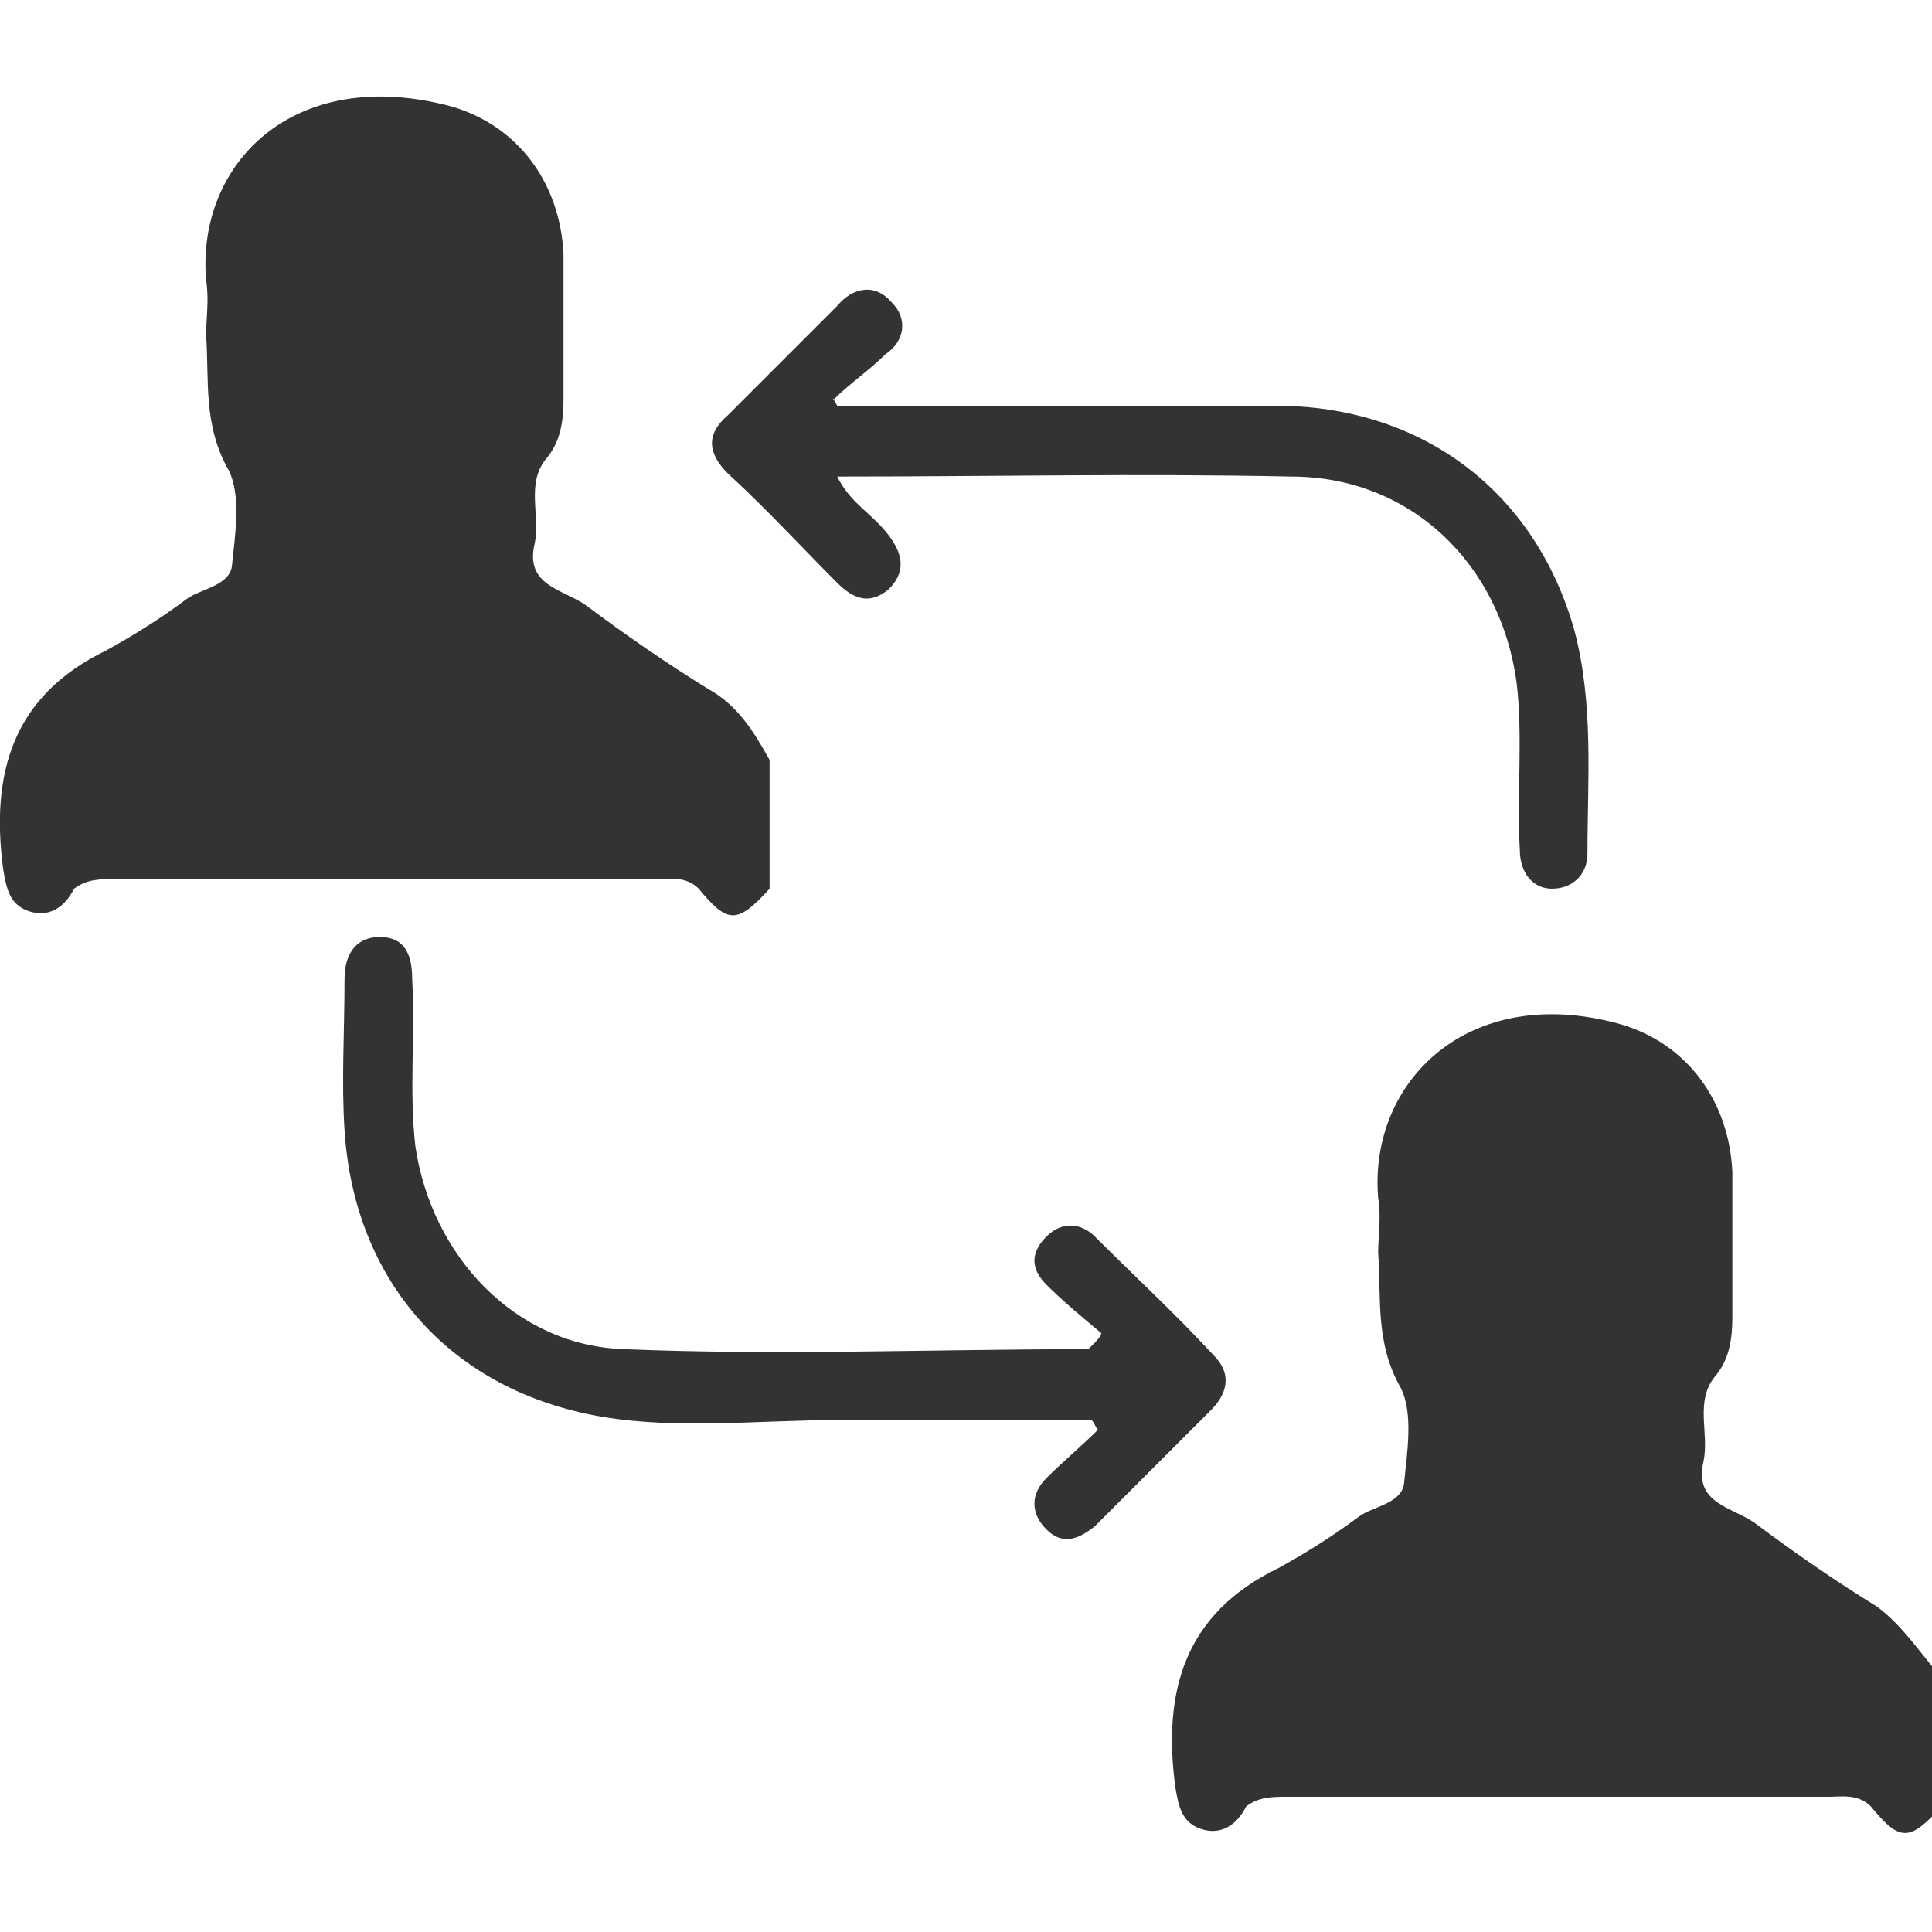
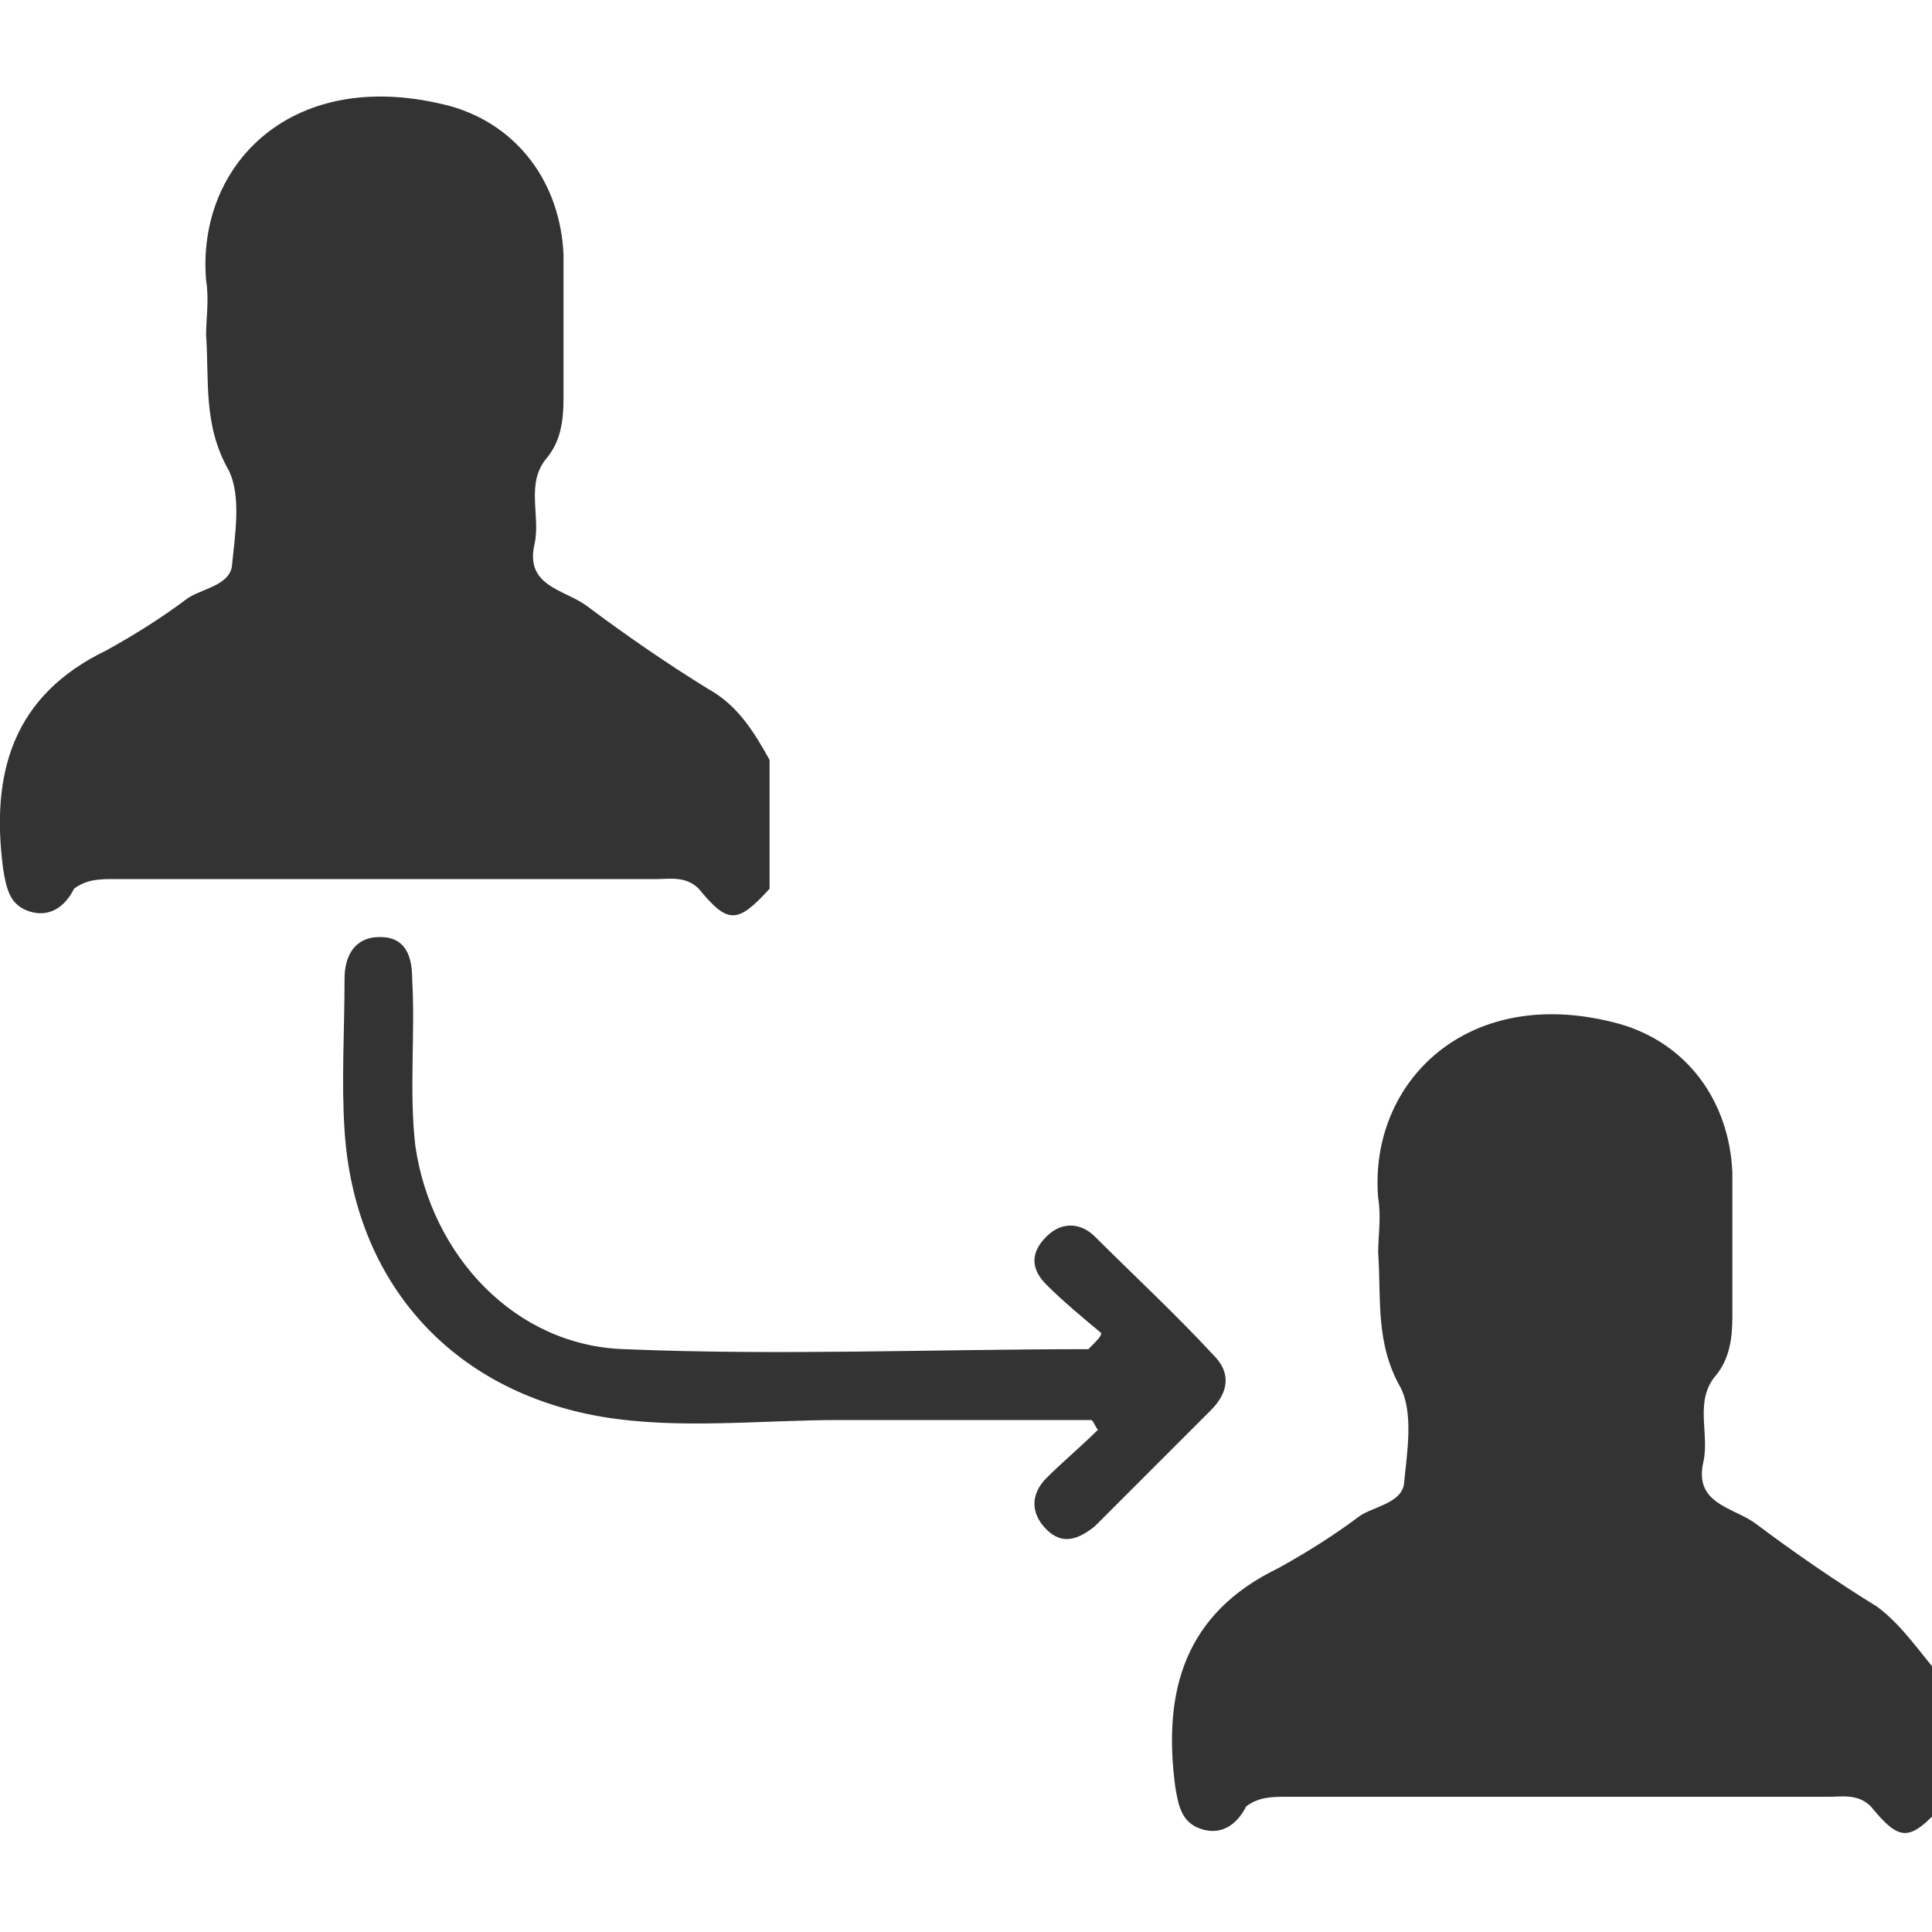
<svg xmlns="http://www.w3.org/2000/svg" version="1.1" id="Layer_1" x="0px" y="0px" viewBox="0 0 60 60" style="enable-background:new 0 0 60 60;" xml:space="preserve">
  <style type="text/css">
	.st0{fill:#333333;}
</style>
  <g>
    <path class="st0" d="M58.3,49.9c-1.3-0.8-2.6-1.7-3.8-2.6c-0.7-0.5-1.9-0.6-1.6-1.9c0.2-0.9-0.3-1.9,0.4-2.7   c0.4-0.5,0.5-1.1,0.5-1.8c0-1.5,0-3,0-4.5c-0.1-2.2-1.4-4-3.5-4.6c-4.7-1.3-7.8,1.8-7.5,5.4c0.1,0.6,0,1.2,0,1.7   c0.1,1.4-0.1,2.8,0.7,4.2c0.4,0.8,0.2,2,0.1,3c-0.1,0.6-1,0.7-1.4,1c-0.8,0.6-1.6,1.1-2.5,1.6c-2.9,1.4-3.6,3.8-3.2,6.8   c0.1,0.6,0.2,1.1,0.8,1.3c0.6,0.2,1.1-0.1,1.4-0.7c0.4-0.3,0.8-0.3,1.3-0.3c5.6,0,11.2,0,16.8,0c0.4,0,0.9-0.1,1.3,0.3   c0.9,1.1,1.2,1.1,2.2,0c0-1.3,0-2.7,0-4C59.6,51.3,59.1,50.5,58.3,49.9z" />
    <path class="st0" d="M22,21.4c-1.3-0.8-2.6-1.7-3.8-2.6c-0.7-0.5-1.9-0.6-1.6-1.9c0.2-0.9-0.3-1.9,0.4-2.7c0.4-0.5,0.5-1.1,0.5-1.8   c0-1.5,0-3,0-4.5c-0.1-2.2-1.4-4-3.5-4.6C9.1,2,6.1,5.1,6.4,8.7c0.1,0.6,0,1.2,0,1.7c0.1,1.4-0.1,2.8,0.7,4.2c0.4,0.8,0.2,2,0.1,3   c-0.1,0.6-1,0.7-1.4,1c-0.8,0.6-1.6,1.1-2.5,1.6c-2.9,1.4-3.6,3.8-3.2,6.8c0.1,0.6,0.2,1.1,0.8,1.3c0.6,0.2,1.1-0.1,1.4-0.7   c0.4-0.3,0.8-0.3,1.3-0.3c5.6,0,11.2,0,16.8,0c0.4,0,0.9-0.1,1.3,0.3c0.9,1.1,1.2,1.1,2.2,0c0-1.3,0-2.7,0-4   C23.4,22.7,22.9,21.9,22,21.4z" />
    <path class="st0" d="M34.2,41.4c-0.6-0.5-1.2-1-1.7-1.5c-0.5-0.5-0.5-1,0-1.5c0.5-0.5,1.1-0.4,1.5,0c1.2,1.2,2.5,2.4,3.7,3.7   c0.5,0.5,0.5,1.1-0.1,1.7c-1.2,1.2-2.4,2.4-3.6,3.6c-0.5,0.4-1,0.6-1.5,0.1c-0.5-0.5-0.5-1.1,0-1.6c0.5-0.5,1.1-1,1.6-1.5   c-0.1-0.1-0.1-0.2-0.2-0.3c-2.6,0-5.2,0-7.8,0c-2.5,0-5,0.3-7.4-0.1c-4.7-0.8-7.7-4.2-8-8.9c-0.1-1.5,0-3.1,0-4.7   c0-0.7,0.3-1.3,1.1-1.3c0.8,0,1,0.6,1,1.3c0.1,1.7-0.1,3.5,0.1,5.2c0.5,3.4,3.1,6.2,6.5,6.3c4.8,0.2,9.6,0,14.4,0   C34.1,41.6,34.2,41.5,34.2,41.4z" />
-     <path class="st0" d="M26,12.6c4.5,0,9,0,13.6,0c4.6,0,8.1,2.7,9.3,7c0.6,2.3,0.4,4.6,0.4,6.9c0,0.7-0.5,1.1-1.1,1.1   c-0.6,0-1-0.5-1-1.2c-0.1-1.7,0.1-3.5-0.1-5.2c-0.5-3.7-3.3-6.4-7-6.4c-4.7-0.1-9.3,0-14.1,0c0.4,0.8,1,1.1,1.5,1.7   c0.5,0.6,0.7,1.2,0.1,1.8c-0.6,0.5-1.1,0.3-1.6-0.2c-1.1-1.1-2.2-2.3-3.4-3.4c-0.6-0.6-0.7-1.2,0-1.8c1.1-1.1,2.3-2.3,3.4-3.4   c0.5-0.6,1.2-0.7,1.7-0.1c0.5,0.5,0.4,1.2-0.2,1.6c-0.5,0.5-1.1,0.9-1.6,1.4C25.8,12.3,25.9,12.4,26,12.6z" />
  </g>
</svg>